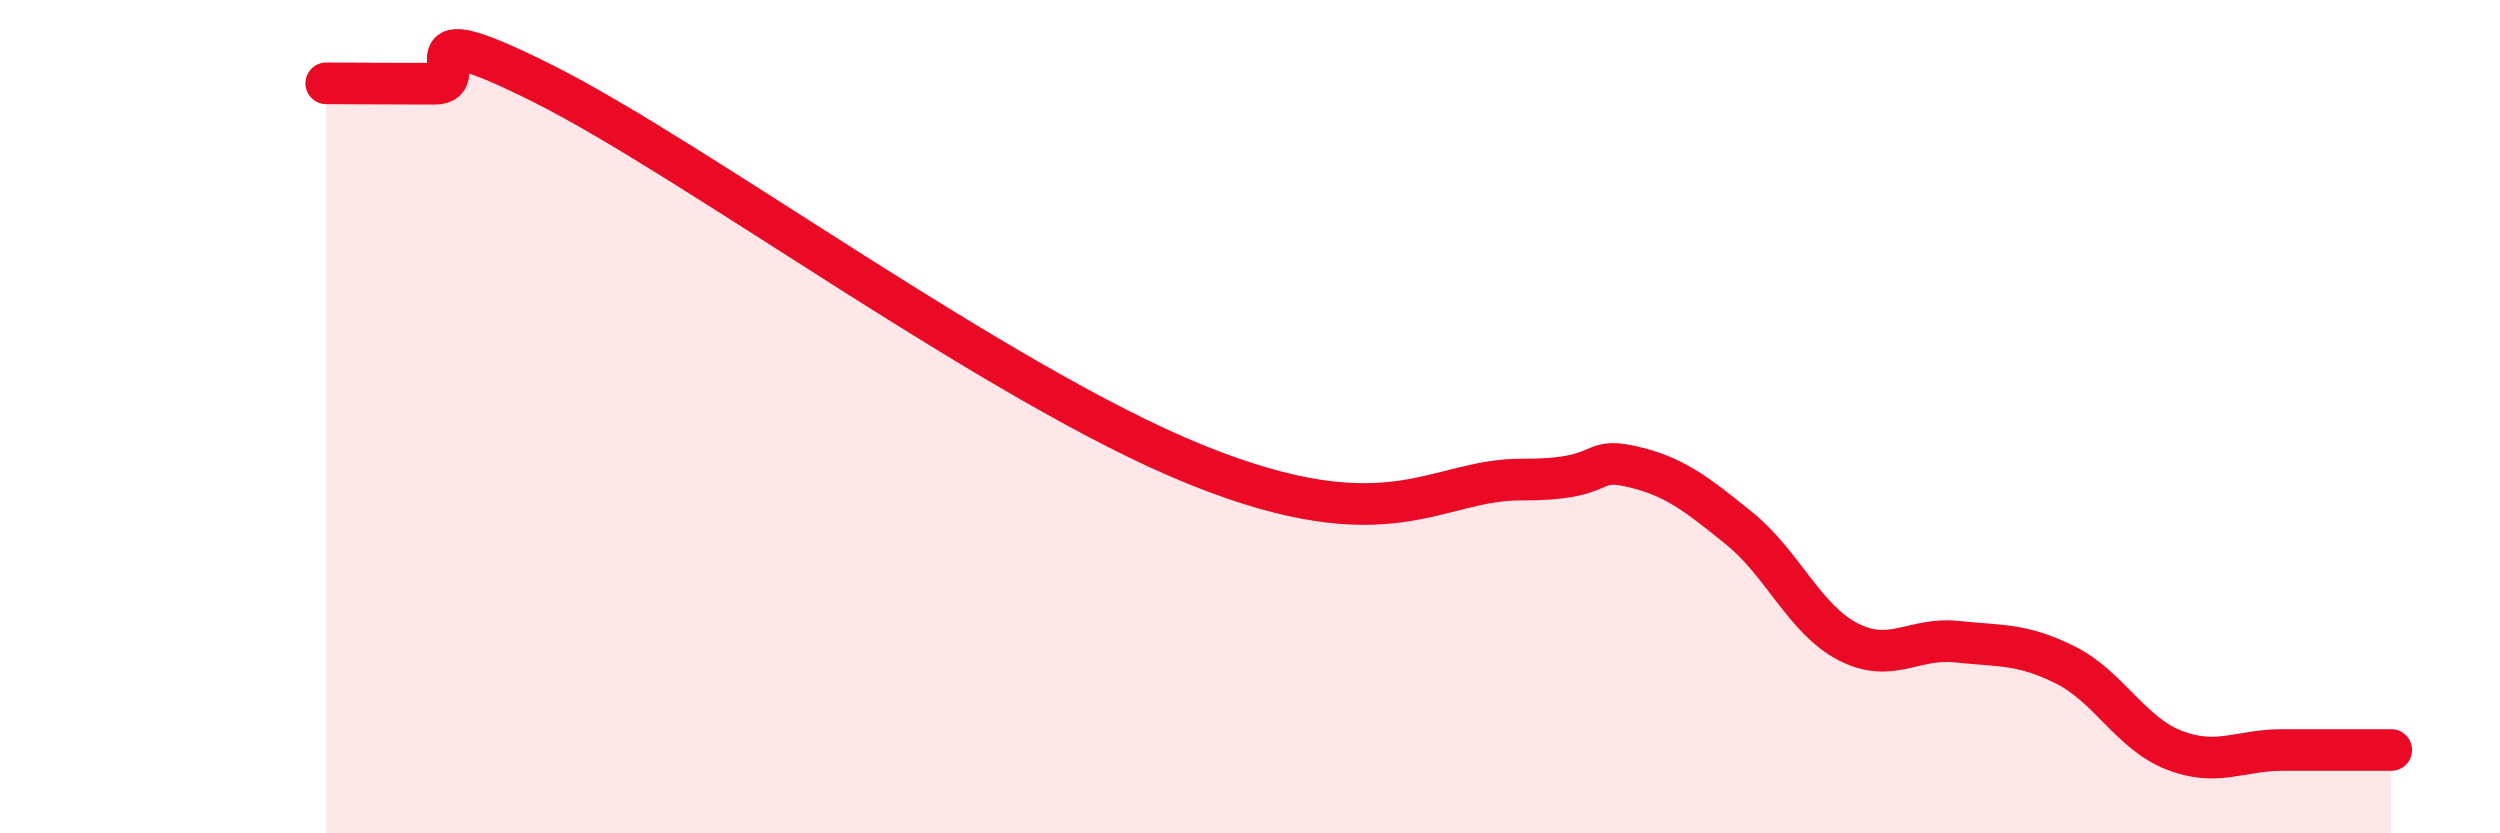
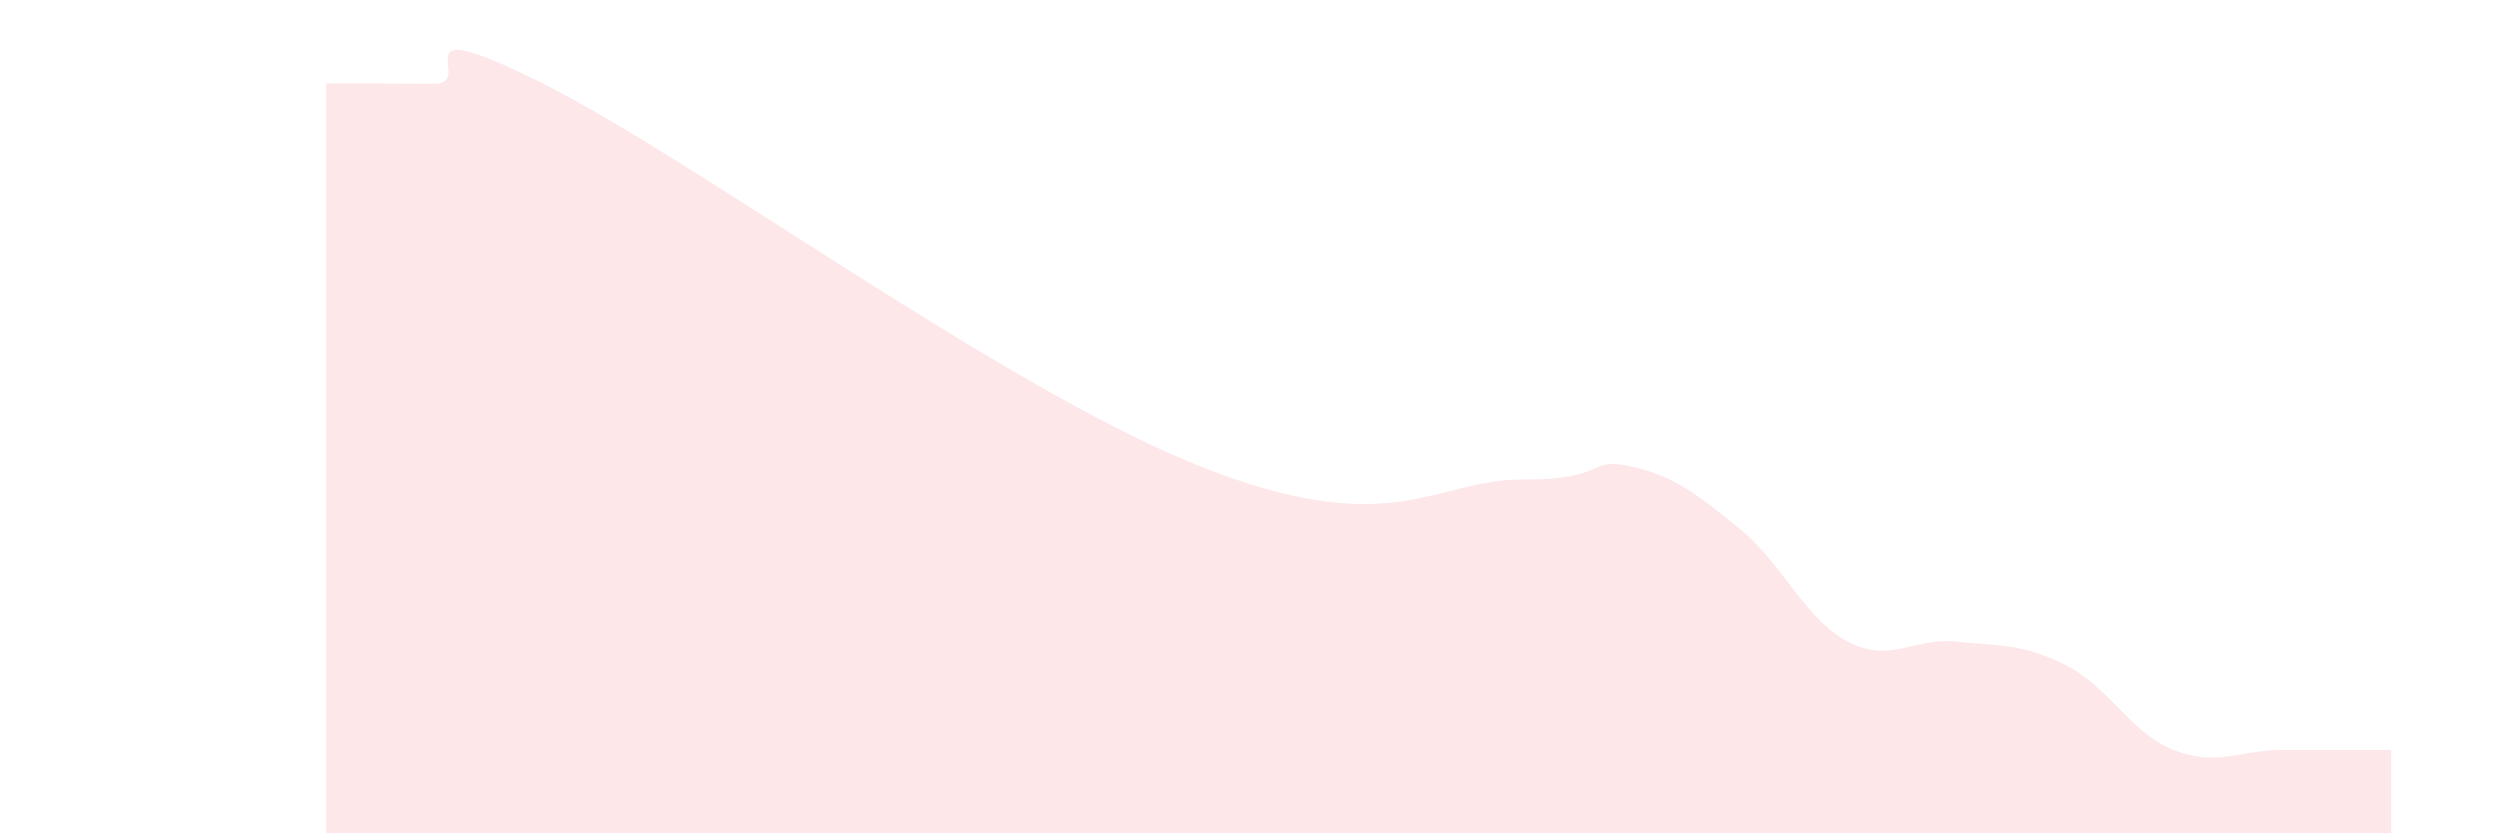
<svg xmlns="http://www.w3.org/2000/svg" width="60" height="20" viewBox="0 0 60 20">
  <path d="M 7.83,2 C 8.35,2 9.39,2.01 10.43,2.01 C 11.47,2.01 9.39,0.18 13.04,2.01 C 16.69,3.84 24,9.25 28.7,11.15 C 33.4,13.05 34.43,11.5 36.52,11.51 C 38.61,11.52 38.09,10.96 39.13,11.19 C 40.17,11.42 40.7,11.84 41.74,12.68 C 42.78,13.52 43.31,14.86 44.35,15.4 C 45.39,15.94 45.92,15.29 46.96,15.4 C 48,15.51 48.53,15.44 49.57,15.96 C 50.61,16.48 51.13,17.59 52.17,18 C 53.21,18.41 53.74,18 54.78,18 C 55.82,18 56.87,18 57.39,18L57.39 20L7.83 20Z" fill="#EB0A25" opacity="0.1" stroke-linecap="round" stroke-linejoin="round" />
-   <path d="M 7.83,2 C 8.35,2 9.39,2.01 10.43,2.01 C 11.47,2.01 9.39,0.18 13.04,2.01 C 16.69,3.84 24,9.25 28.7,11.15 C 33.4,13.05 34.43,11.5 36.52,11.51 C 38.61,11.52 38.09,10.96 39.13,11.19 C 40.17,11.42 40.7,11.84 41.74,12.68 C 42.78,13.52 43.31,14.86 44.35,15.4 C 45.39,15.94 45.92,15.29 46.96,15.4 C 48,15.51 48.53,15.44 49.57,15.96 C 50.61,16.48 51.13,17.59 52.17,18 C 53.21,18.41 53.74,18 54.78,18 C 55.82,18 56.87,18 57.39,18" stroke="#EB0A25" stroke-width="1" fill="none" stroke-linecap="round" stroke-linejoin="round" />
</svg>